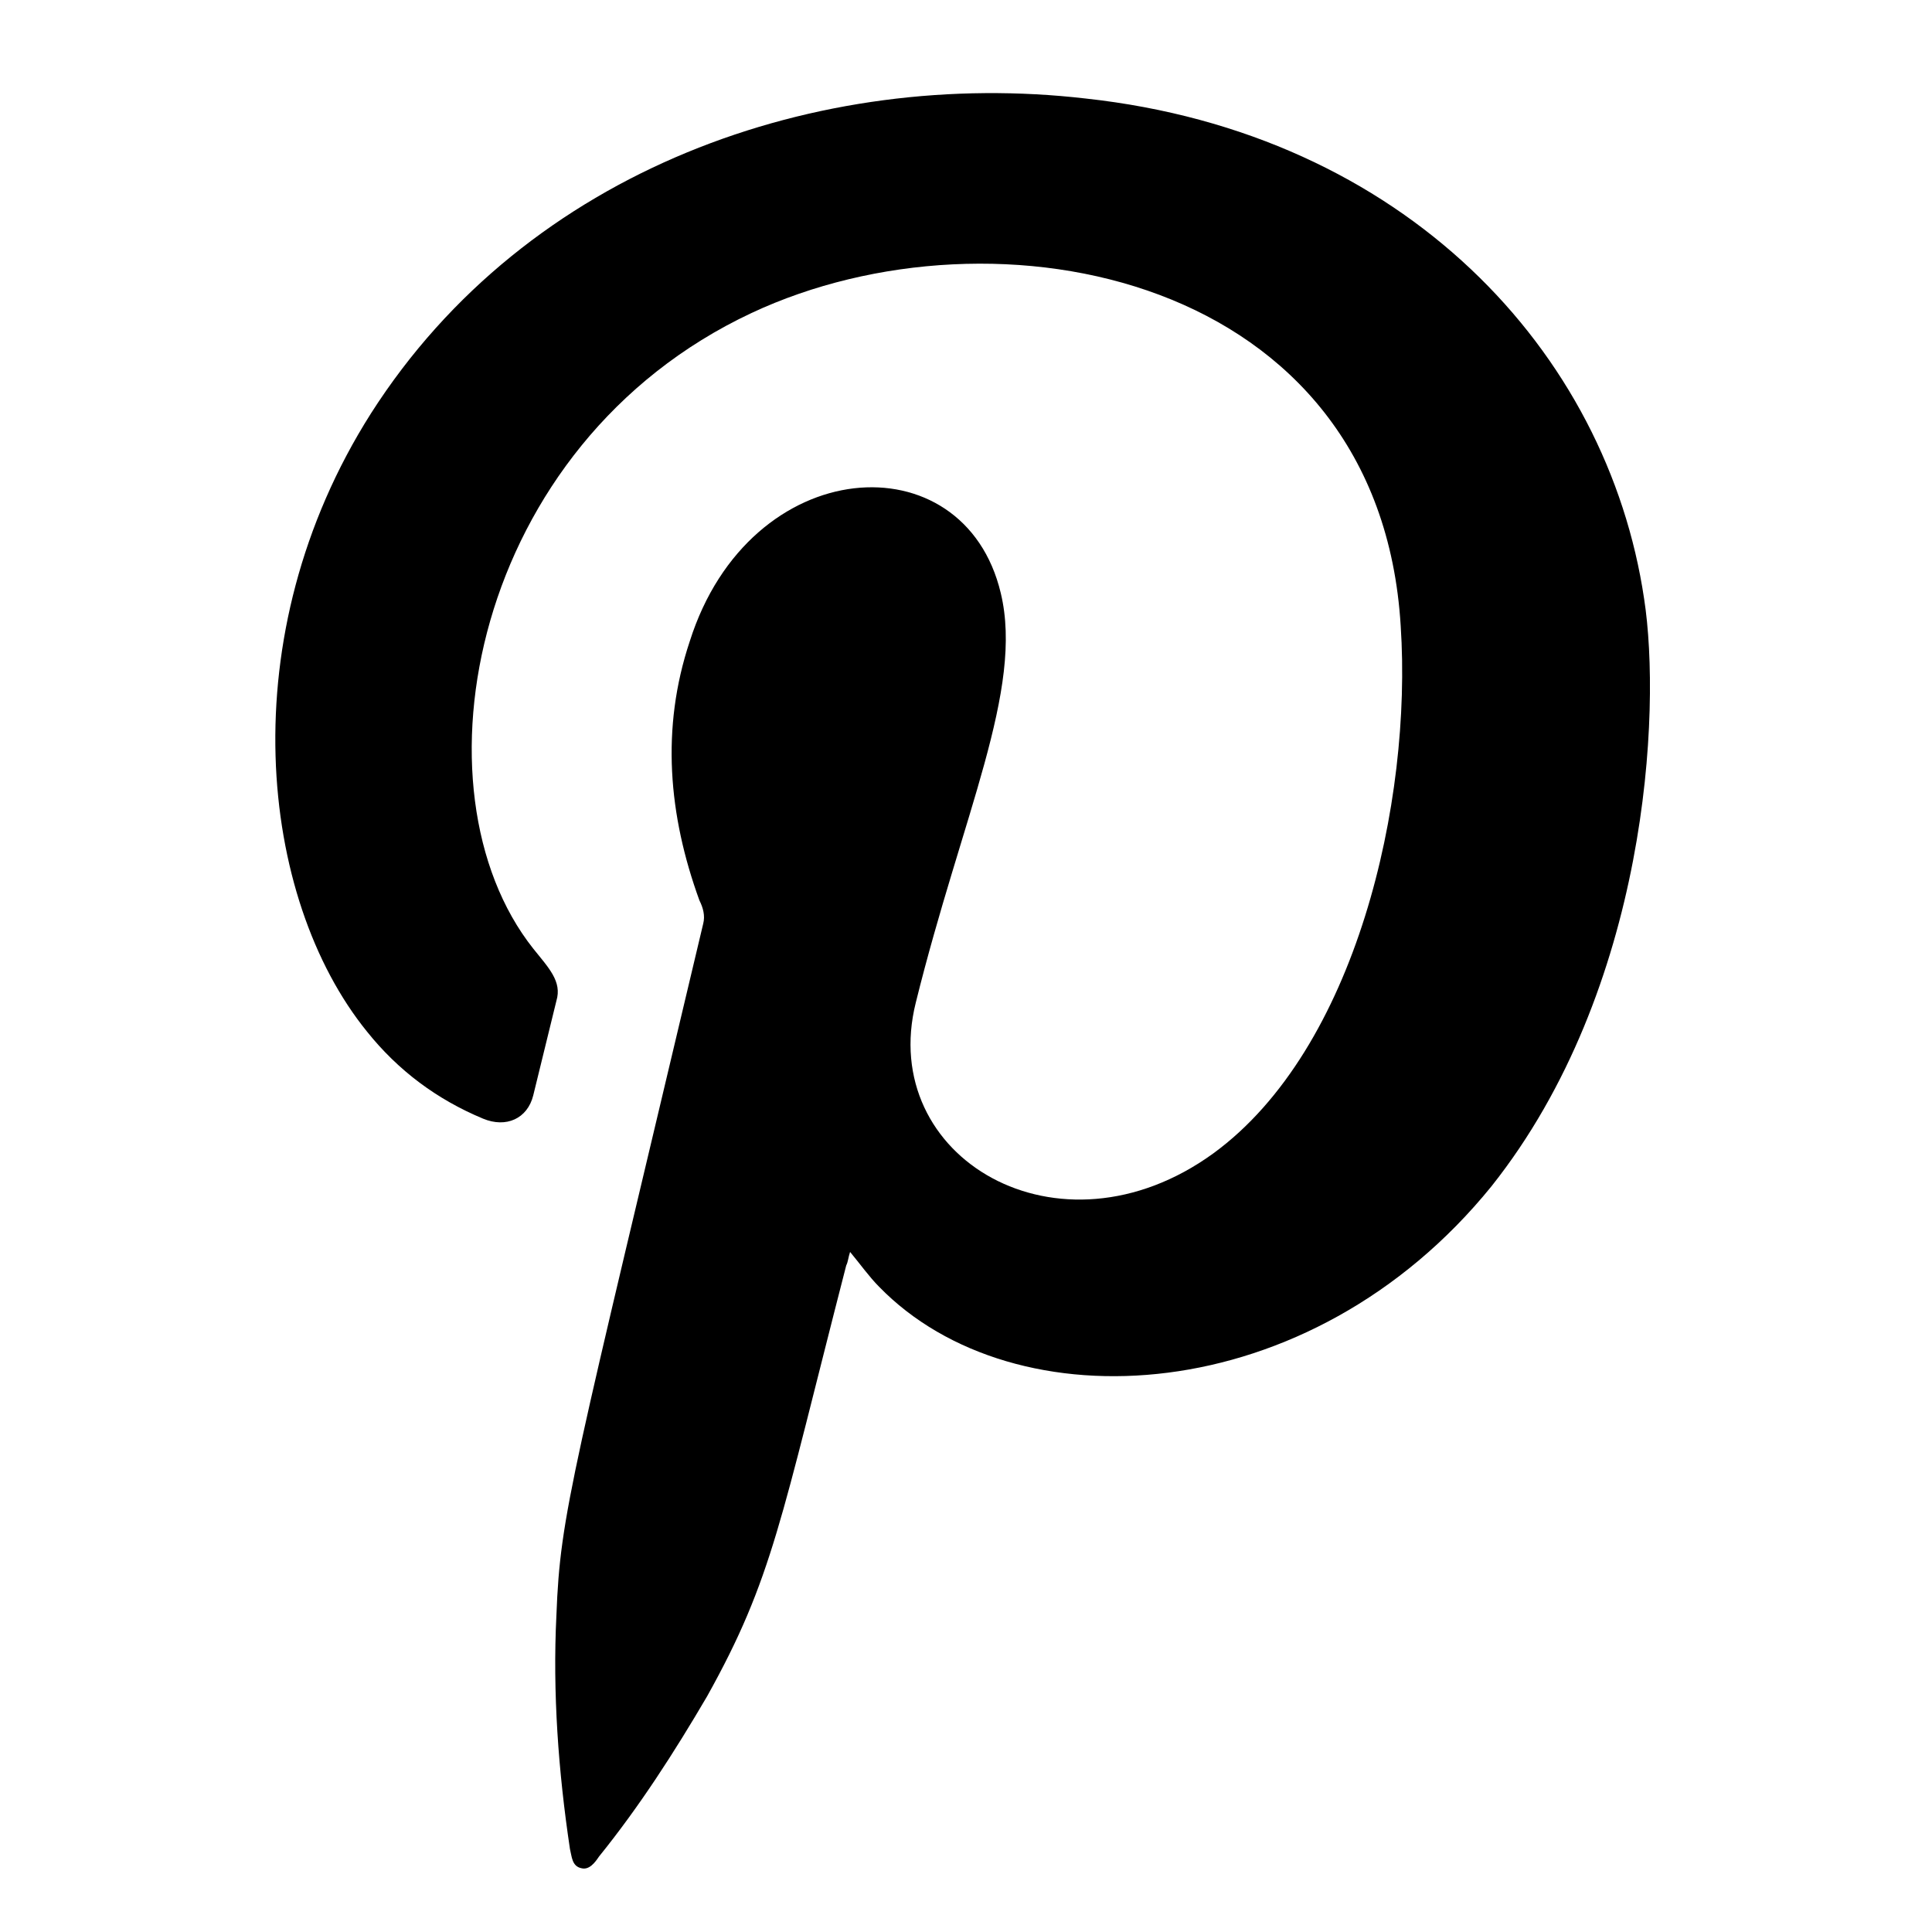
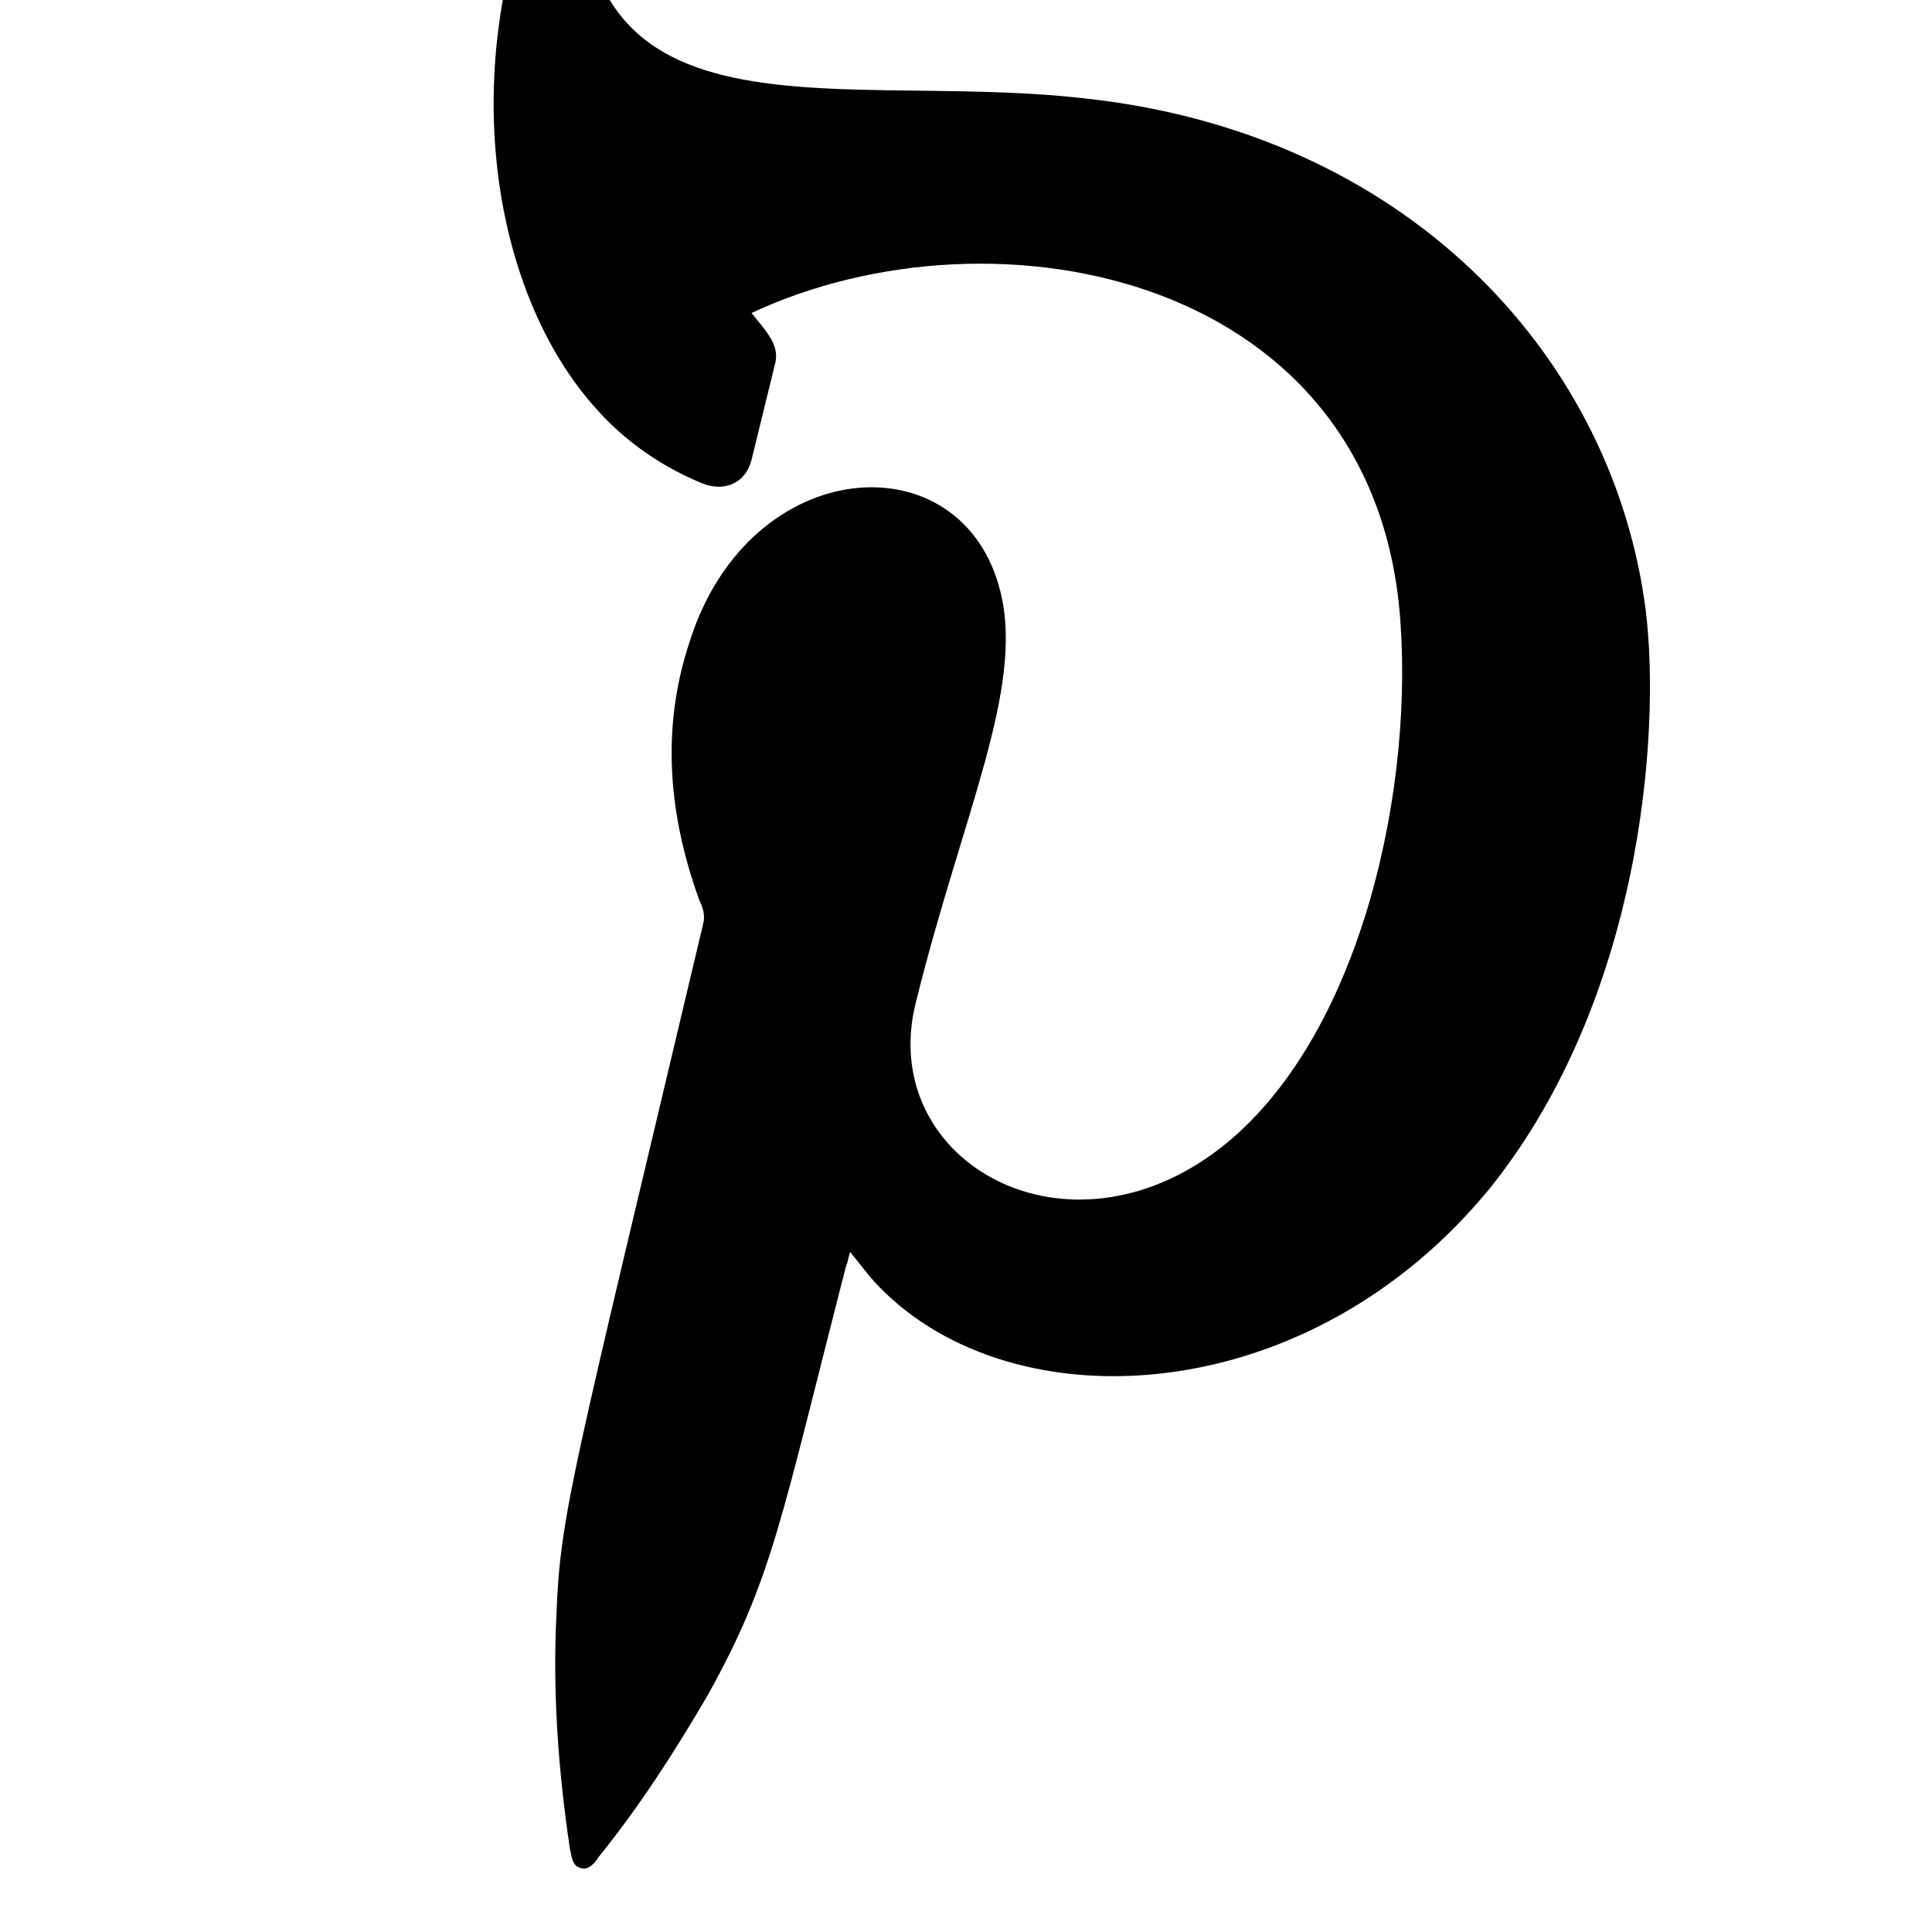
<svg xmlns="http://www.w3.org/2000/svg" version="1.1" id="nav-pin" x="0px" y="0px" viewBox="0 0 100 100" enable-background="new 0 0 100 100" xml:space="preserve">
-   <path fill-rule="evenodd" clip-rule="evenodd" d="M44,64.8c-0.1,0.3-0.1,0.5-0.2,0.7c-3.4,13.2-3.8,16.2-7.2,22.3  c-1.7,2.9-3.5,5.7-5.6,8.3c-0.2,0.3-0.5,0.7-0.9,0.6c-0.5-0.1-0.5-0.6-0.6-1c-0.6-4-0.9-8.1-0.7-12.1c0.2-5.3,0.8-7.1,7.6-35.8  c0.1-0.4,0-0.8-0.2-1.2c-1.6-4.4-2-8.9-0.5-13.4c3.1-9.8,14.2-10.5,16.1-2.5c1.2,5-2,11.5-4.4,21.2c-2,8,7.4,13.6,15.4,7.8  c7.4-5.4,10.3-18.2,9.7-27.3c-1.1-18.2-21-22.1-33.6-16.2C24.4,23,21.1,40.9,27.6,49.1c0.8,1,1.5,1.7,1.2,2.7  c-0.4,1.6-0.8,3.3-1.2,4.9c-0.3,1.2-1.4,1.7-2.6,1.2c-2.4-1-4.4-2.5-6-4.5c-5.6-6.9-7.1-20.5,0.2-32C27.3,8.7,42.4,3.5,56.2,5.1  C72.7,6.9,83.2,18.2,85.1,31c0.9,5.8,0.2,20.2-7.9,30.4C67.8,73,52.5,73.8,45.5,66.6C45,66.1,44.5,65.4,44,64.8z" />
+   <path fill-rule="evenodd" clip-rule="evenodd" d="M44,64.8c-0.1,0.3-0.1,0.5-0.2,0.7c-3.4,13.2-3.8,16.2-7.2,22.3  c-1.7,2.9-3.5,5.7-5.6,8.3c-0.2,0.3-0.5,0.7-0.9,0.6c-0.5-0.1-0.5-0.6-0.6-1c-0.6-4-0.9-8.1-0.7-12.1c0.2-5.3,0.8-7.1,7.6-35.8  c0.1-0.4,0-0.8-0.2-1.2c-1.6-4.4-2-8.9-0.5-13.4c3.1-9.8,14.2-10.5,16.1-2.5c1.2,5-2,11.5-4.4,21.2c-2,8,7.4,13.6,15.4,7.8  c7.4-5.4,10.3-18.2,9.7-27.3c-1.1-18.2-21-22.1-33.6-16.2c0.8,1,1.5,1.7,1.2,2.7  c-0.4,1.6-0.8,3.3-1.2,4.9c-0.3,1.2-1.4,1.7-2.6,1.2c-2.4-1-4.4-2.5-6-4.5c-5.6-6.9-7.1-20.5,0.2-32C27.3,8.7,42.4,3.5,56.2,5.1  C72.7,6.9,83.2,18.2,85.1,31c0.9,5.8,0.2,20.2-7.9,30.4C67.8,73,52.5,73.8,45.5,66.6C45,66.1,44.5,65.4,44,64.8z" />
</svg>